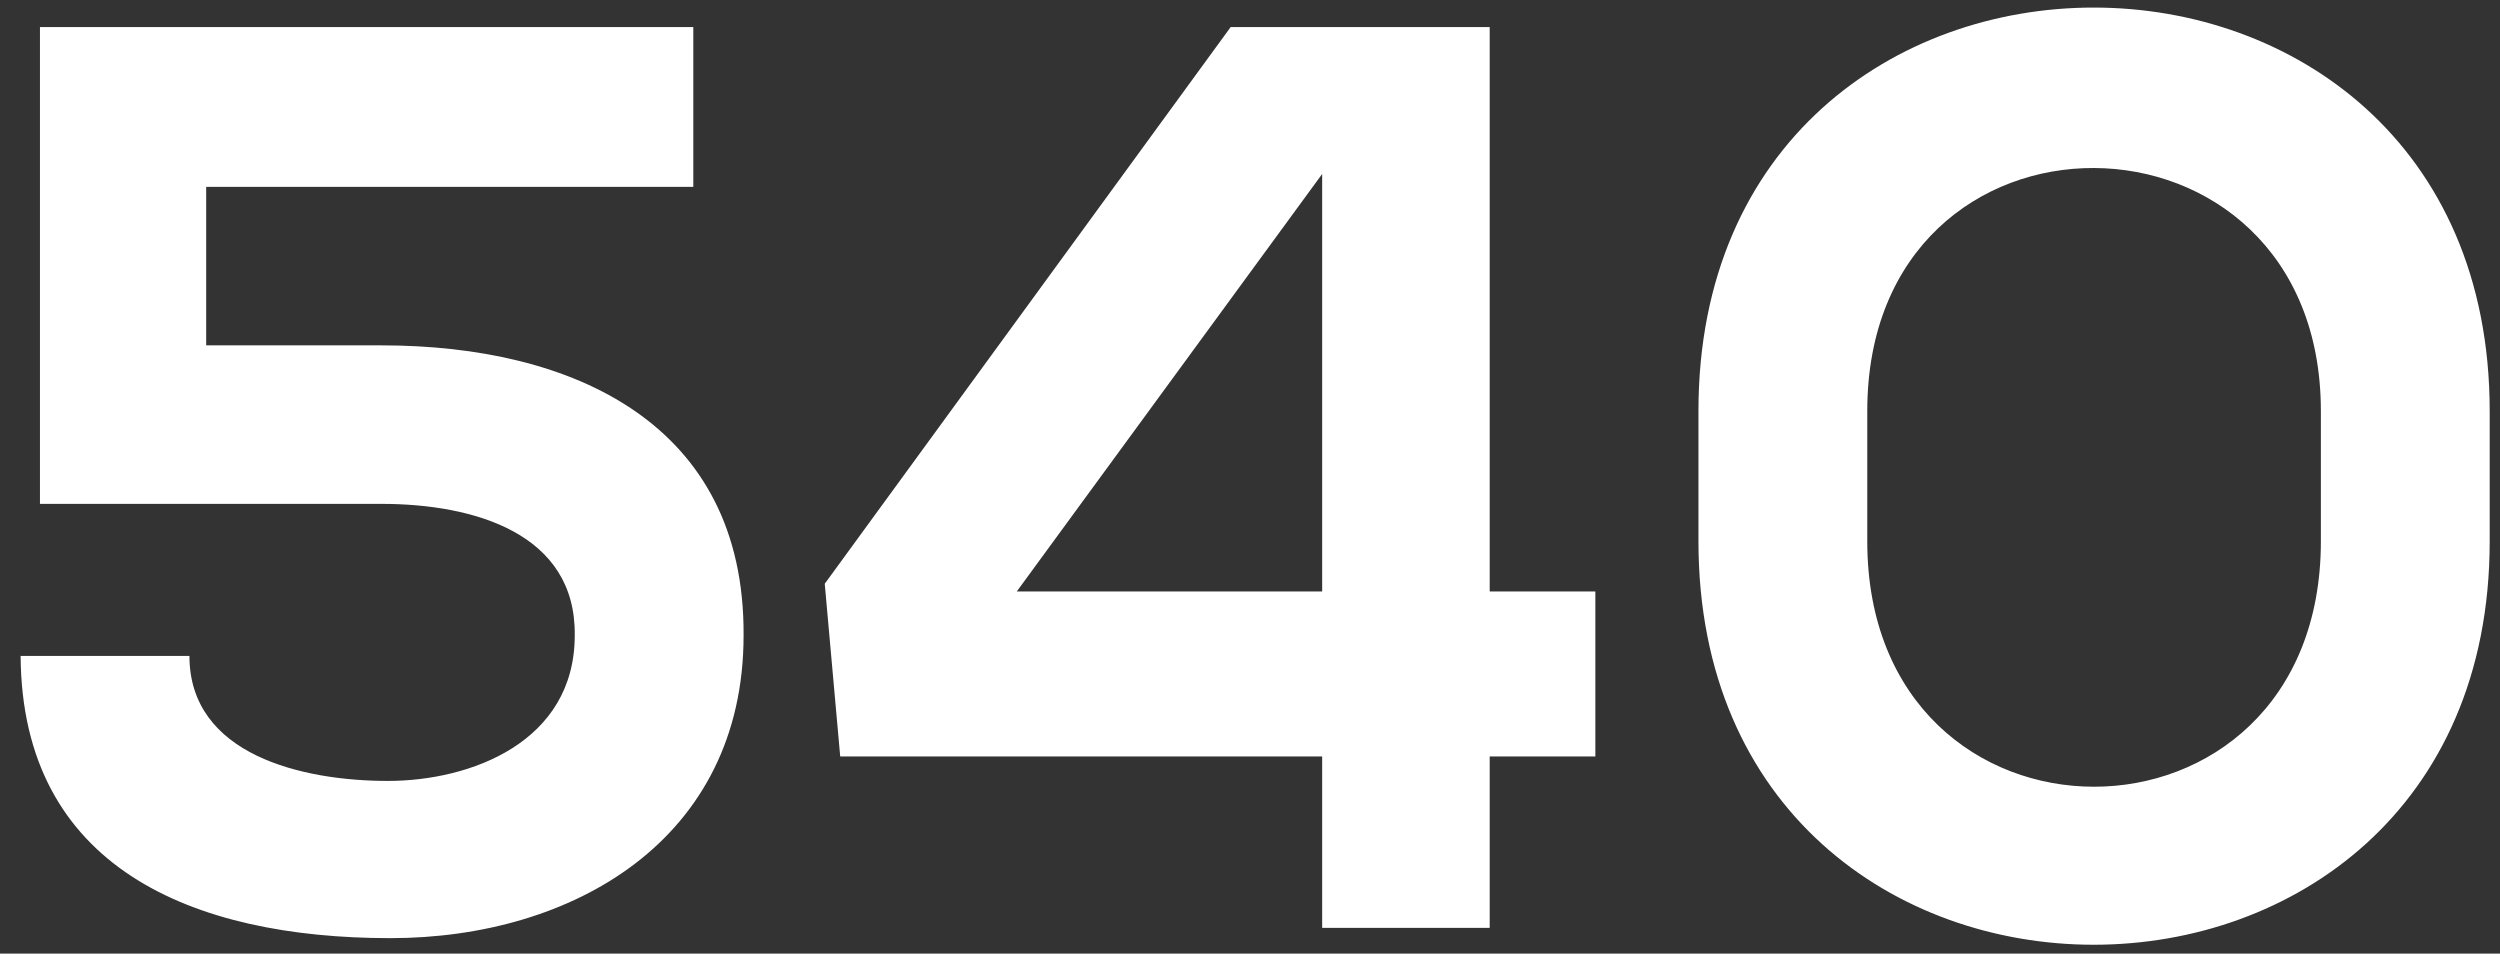
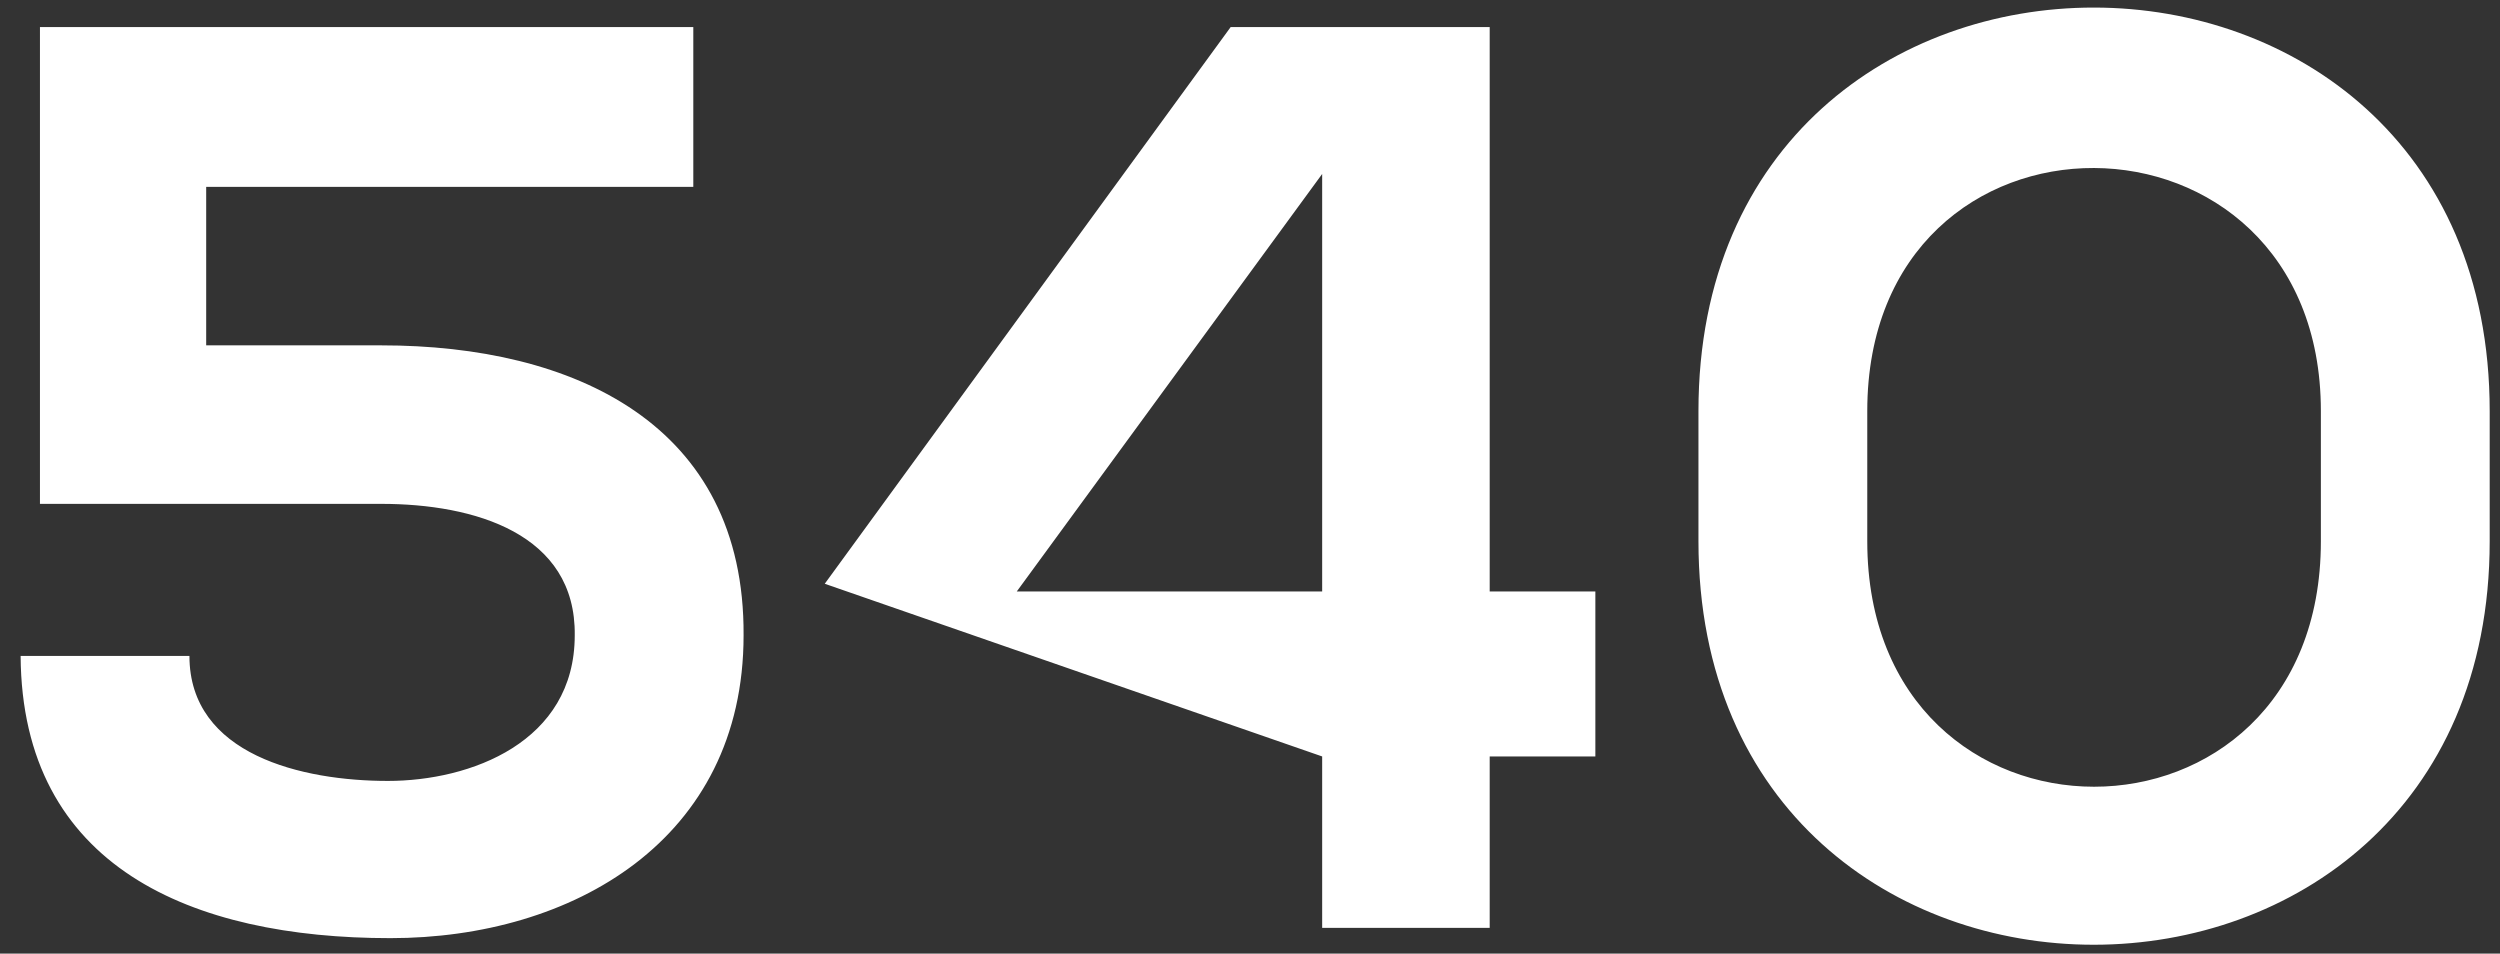
<svg xmlns="http://www.w3.org/2000/svg" width="97px" height="37px" viewBox="0 0 97 37">
  <rect x="0" y="0" width="97" height="37" fill="#333333" stroke="none" />
  <title>540</title>
  <desc>Created with Sketch.</desc>
  <g id="Web" stroke="none" stroke-width="1" fill="none" fill-rule="evenodd">
-     <path d="M26.9,1.05 L26.9,7.25 L8,7.25 L8,13.4 L14.8,13.4 C22.25,13.4 28.9,16.45 28.851,24.65 C28.851,32.6 22.2,36.4 15.15,36.4 C7.45,36.4 0.85,33.65 0.8,25.45 L7.35,25.45 C7.35,29.3 11.75,30.3 15.05,30.3 C18.25,30.3 22.3,28.8 22.3,24.65 C22.35,20.7 18.4,19.55 14.8,19.55 L1.55,19.55 L1.55,1.05 L26.9,1.05 Z M47.75,1.05 L57.8,1.05 L57.8,22.95 L61.9,22.95 L61.9,29.35 L57.8,29.35 L57.8,36 L51.3,36 L51.3,29.35 L32.6,29.35 L32,22.65 L47.75,1.05 Z M39.45,22.95 L51.3,22.95 L51.3,6.75 L39.45,22.95 Z M72.45,15.95 L72.45,21 C72.45,33.7 90.05,33.7 90.05,21 L90.05,15.95 C90.05,3.45 72.45,3.3 72.45,15.95 Z M65.9,21 L65.9,15.95 C65.9,-4.95 96.6,-4.9 96.6,15.95 L96.6,21 C96.6,41.85 65.9,41.9 65.9,21 Z" id="540" fill="#FFFFFF" fill-rule="nonzero" />
+     <path d="M26.9,1.05 L26.9,7.25 L8,7.25 L8,13.4 L14.8,13.4 C22.25,13.4 28.9,16.45 28.851,24.65 C28.851,32.6 22.2,36.4 15.15,36.4 C7.45,36.4 0.85,33.65 0.8,25.45 L7.35,25.45 C7.35,29.3 11.75,30.3 15.05,30.3 C18.25,30.3 22.3,28.8 22.3,24.65 C22.35,20.7 18.4,19.55 14.8,19.55 L1.55,19.55 L1.55,1.05 L26.9,1.05 Z M47.75,1.05 L57.8,1.05 L57.8,22.95 L61.9,22.95 L61.9,29.35 L57.8,29.35 L57.8,36 L51.3,36 L51.3,29.35 L32,22.65 L47.75,1.05 Z M39.45,22.95 L51.3,22.95 L51.3,6.75 L39.45,22.95 Z M72.45,15.95 L72.45,21 C72.45,33.7 90.05,33.7 90.05,21 L90.05,15.95 C90.05,3.45 72.45,3.3 72.45,15.95 Z M65.9,21 L65.9,15.95 C65.9,-4.95 96.6,-4.9 96.6,15.95 L96.6,21 C96.6,41.85 65.9,41.9 65.9,21 Z" id="540" fill="#FFFFFF" fill-rule="nonzero" />
  </g>
</svg>